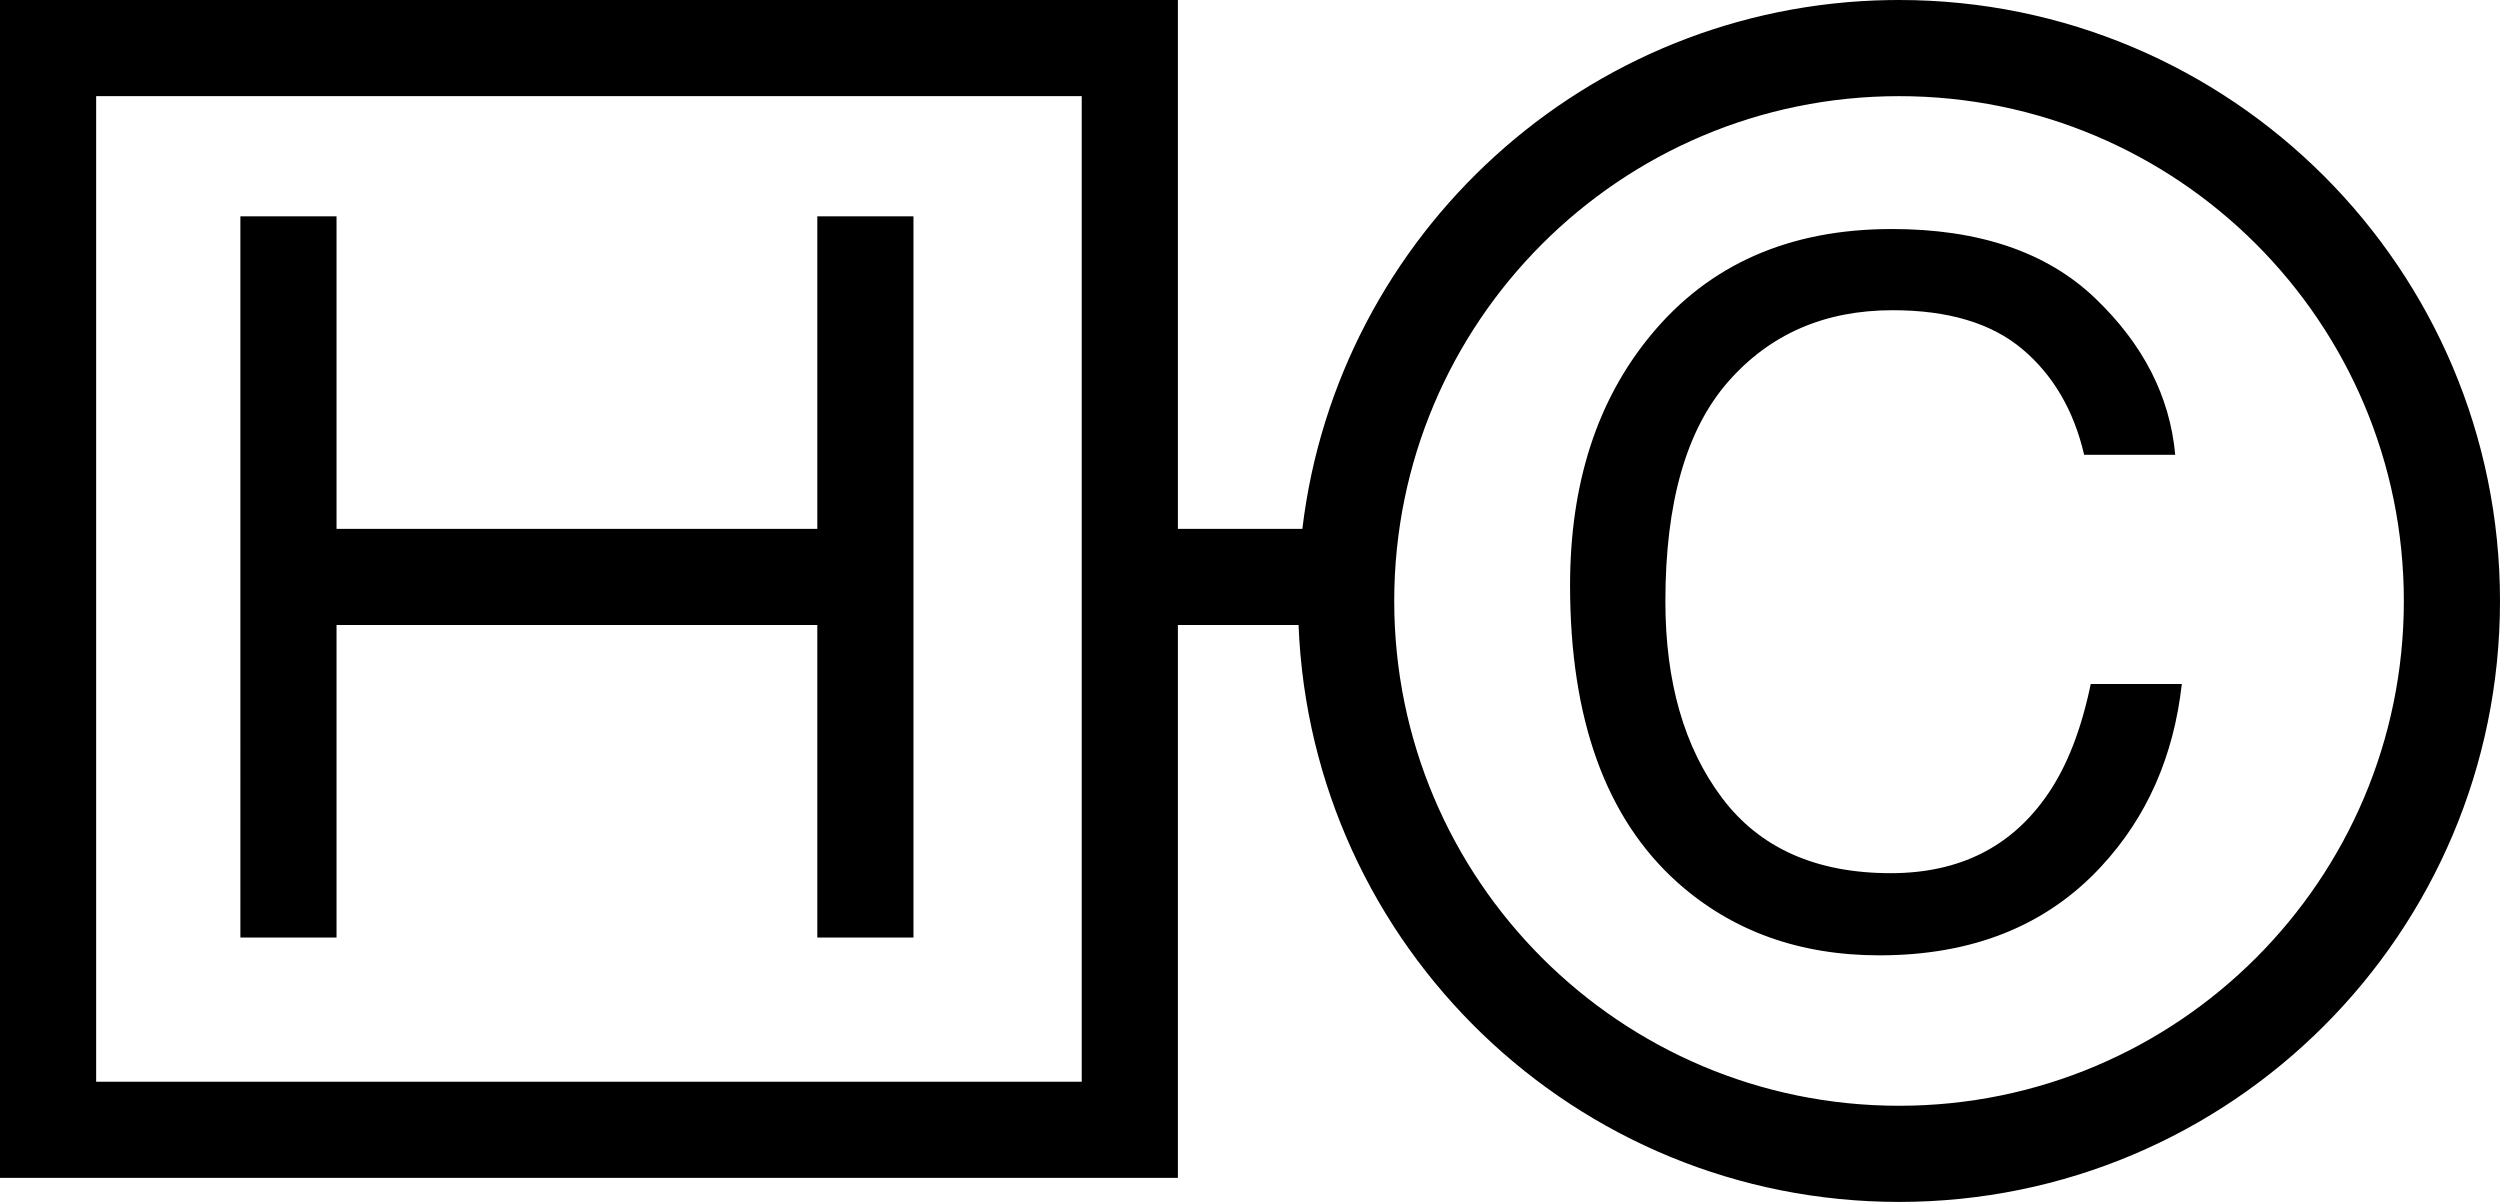
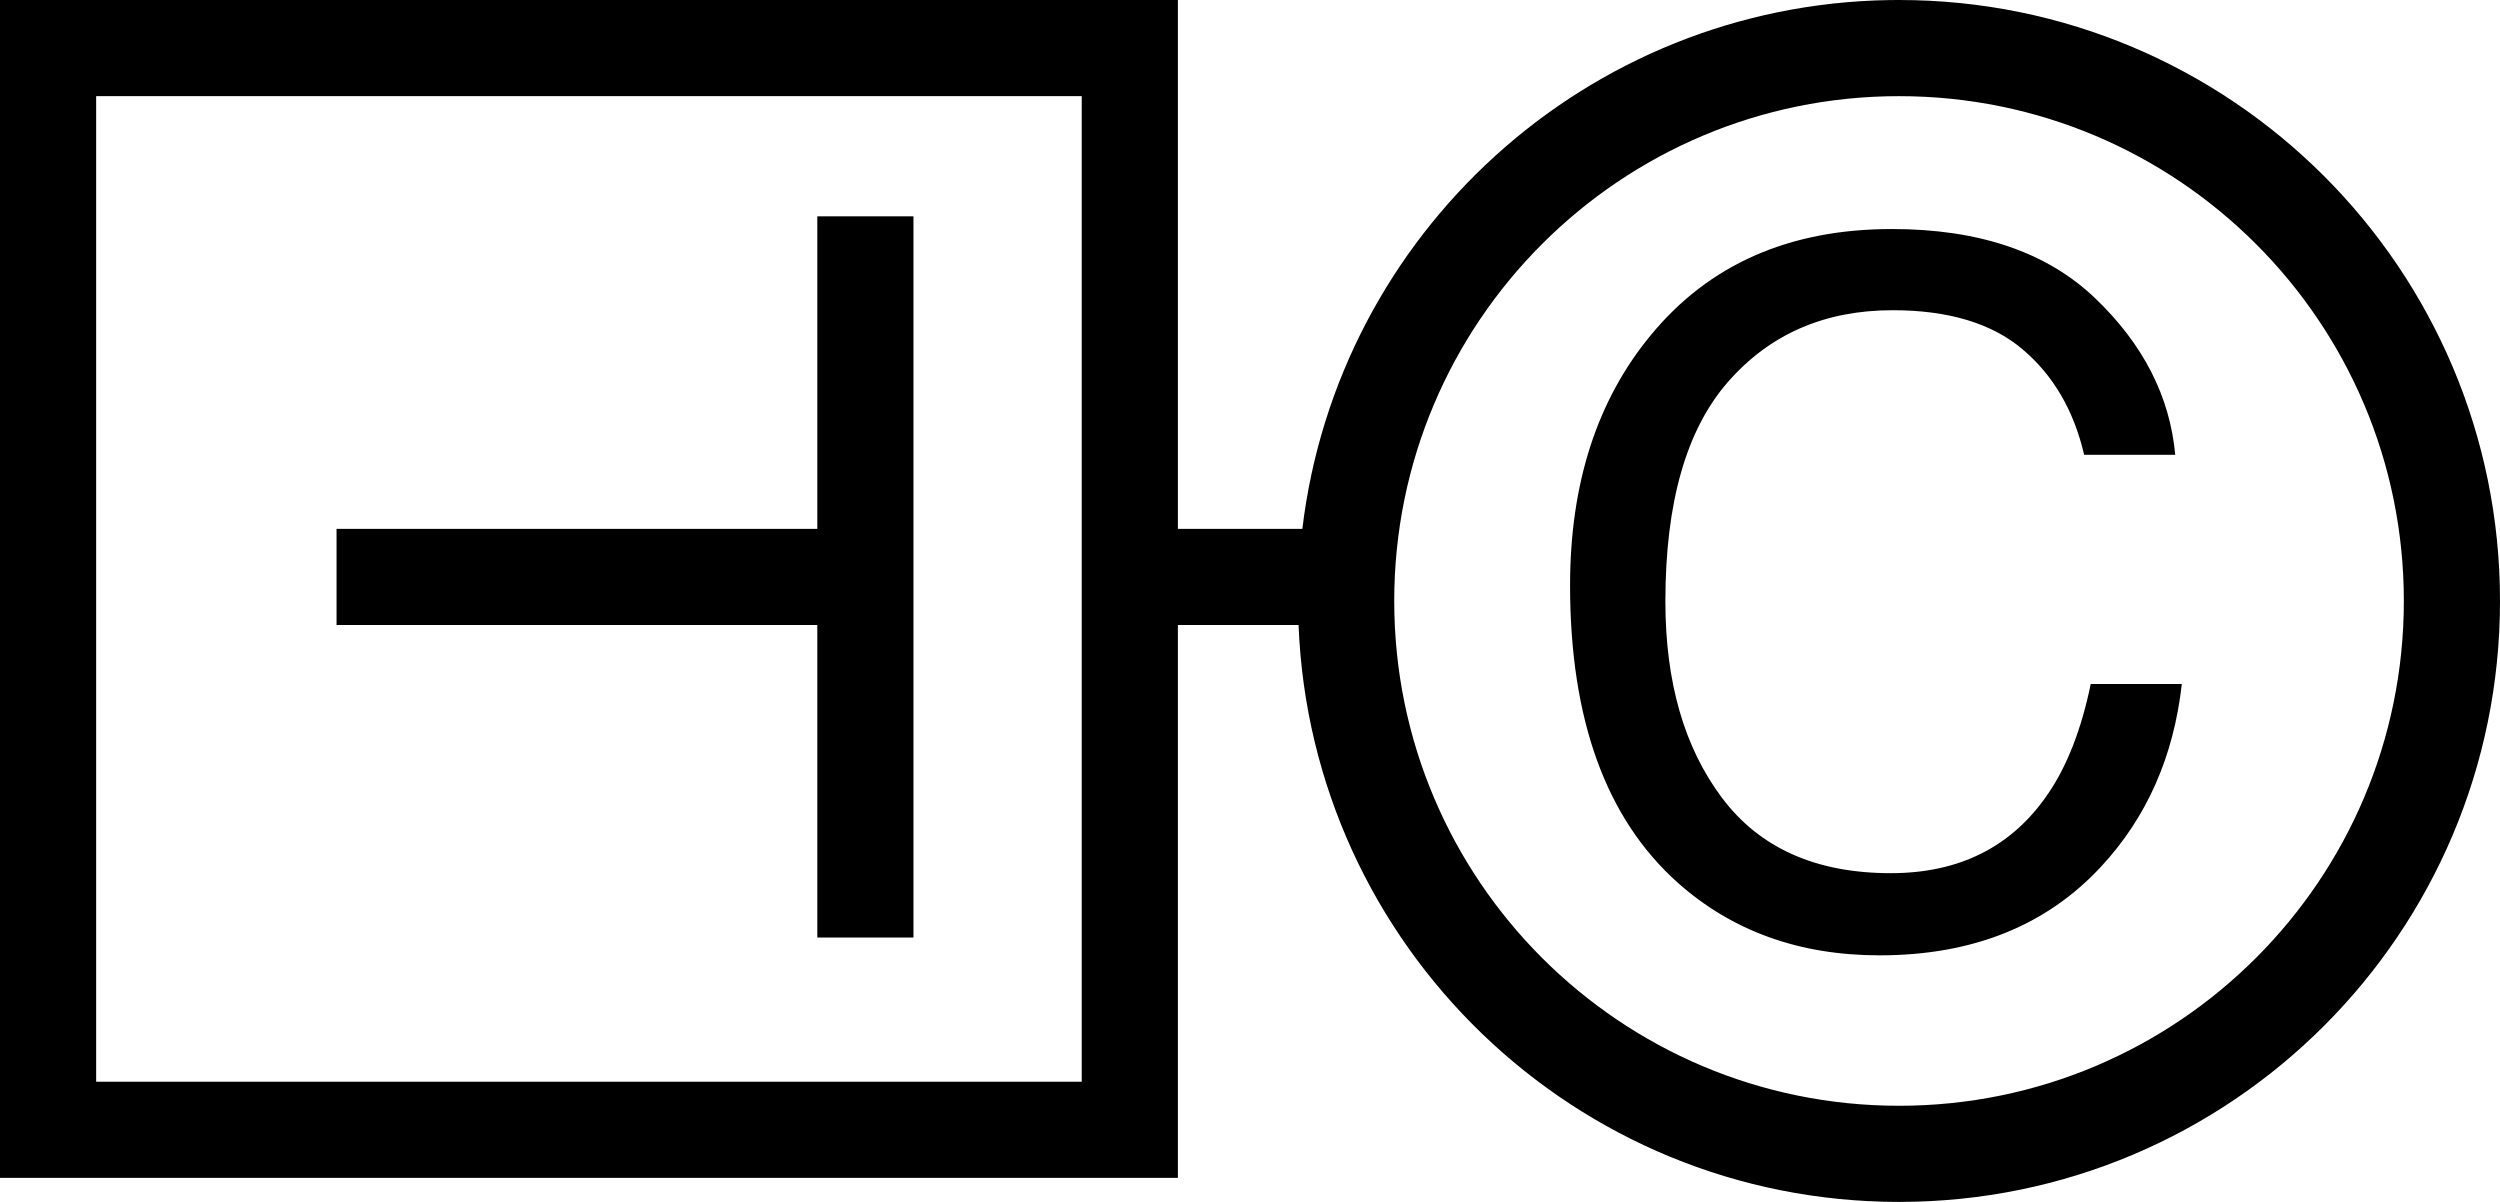
<svg xmlns="http://www.w3.org/2000/svg" viewBox="0 0 104 50">
-   <path fill="currentColor" fill-rule="evenodd" d="M49 0v22l5.178.001C55.644 9.741 65.981.208 78.587.003L79 0c13.807 0 25 11.193 25 25 0 13.807-11.193 25-25 25-13.472 0-24.455-10.656-24.98-24L49 26v23H0V0h49Zm30 4c-11.598 0-21 9.402-21 21s9.402 21 21 21c11.598 0 21-9.402 21-21S90.598 4 79 4ZM4 3.999V45h41V4L4 3.999Zm74.693 5.528c3.633 0 6.452.957 8.457 2.871 2.005 1.914 3.118 4.089 3.34 6.523h-3.789c-.43-1.849-1.286-3.314-2.568-4.395-1.283-1.081-3.083-1.621-5.4-1.621-2.826 0-5.107.993-6.846 2.979-1.738 1.986-2.607 5.029-2.607 9.131 0 3.359.785 6.084 2.354 8.174 1.569 2.09 3.91 3.135 7.021 3.135 2.865 0 5.046-1.1 6.543-3.301.794-1.159 1.387-2.682 1.777-4.57h3.789c-.339 3.021-1.458 5.553-3.359 7.598-2.279 2.461-5.352 3.691-9.219 3.691-3.333 0-6.133-1.009-8.398-3.027-2.982-2.669-4.473-6.79-4.473-12.363 0-4.232 1.12-7.702 3.359-10.41 2.422-2.943 5.762-4.414 10.02-4.414ZM14 9v13h20V9h4v30h-4V26H14v13h-4V9h4Z" />
+   <path fill="currentColor" fill-rule="evenodd" d="M49 0v22l5.178.001C55.644 9.741 65.981.208 78.587.003L79 0c13.807 0 25 11.193 25 25 0 13.807-11.193 25-25 25-13.472 0-24.455-10.656-24.98-24L49 26v23H0V0h49Zm30 4c-11.598 0-21 9.402-21 21s9.402 21 21 21c11.598 0 21-9.402 21-21S90.598 4 79 4ZM4 3.999V45h41V4L4 3.999Zm74.693 5.528c3.633 0 6.452.957 8.457 2.871 2.005 1.914 3.118 4.089 3.34 6.523h-3.789c-.43-1.849-1.286-3.314-2.568-4.395-1.283-1.081-3.083-1.621-5.4-1.621-2.826 0-5.107.993-6.846 2.979-1.738 1.986-2.607 5.029-2.607 9.131 0 3.359.785 6.084 2.354 8.174 1.569 2.09 3.91 3.135 7.021 3.135 2.865 0 5.046-1.1 6.543-3.301.794-1.159 1.387-2.682 1.777-4.57h3.789c-.339 3.021-1.458 5.553-3.359 7.598-2.279 2.461-5.352 3.691-9.219 3.691-3.333 0-6.133-1.009-8.398-3.027-2.982-2.669-4.473-6.79-4.473-12.363 0-4.232 1.12-7.702 3.359-10.41 2.422-2.943 5.762-4.414 10.02-4.414ZM14 9v13h20V9h4v30h-4V26H14v13h-4h4Z" />
</svg>